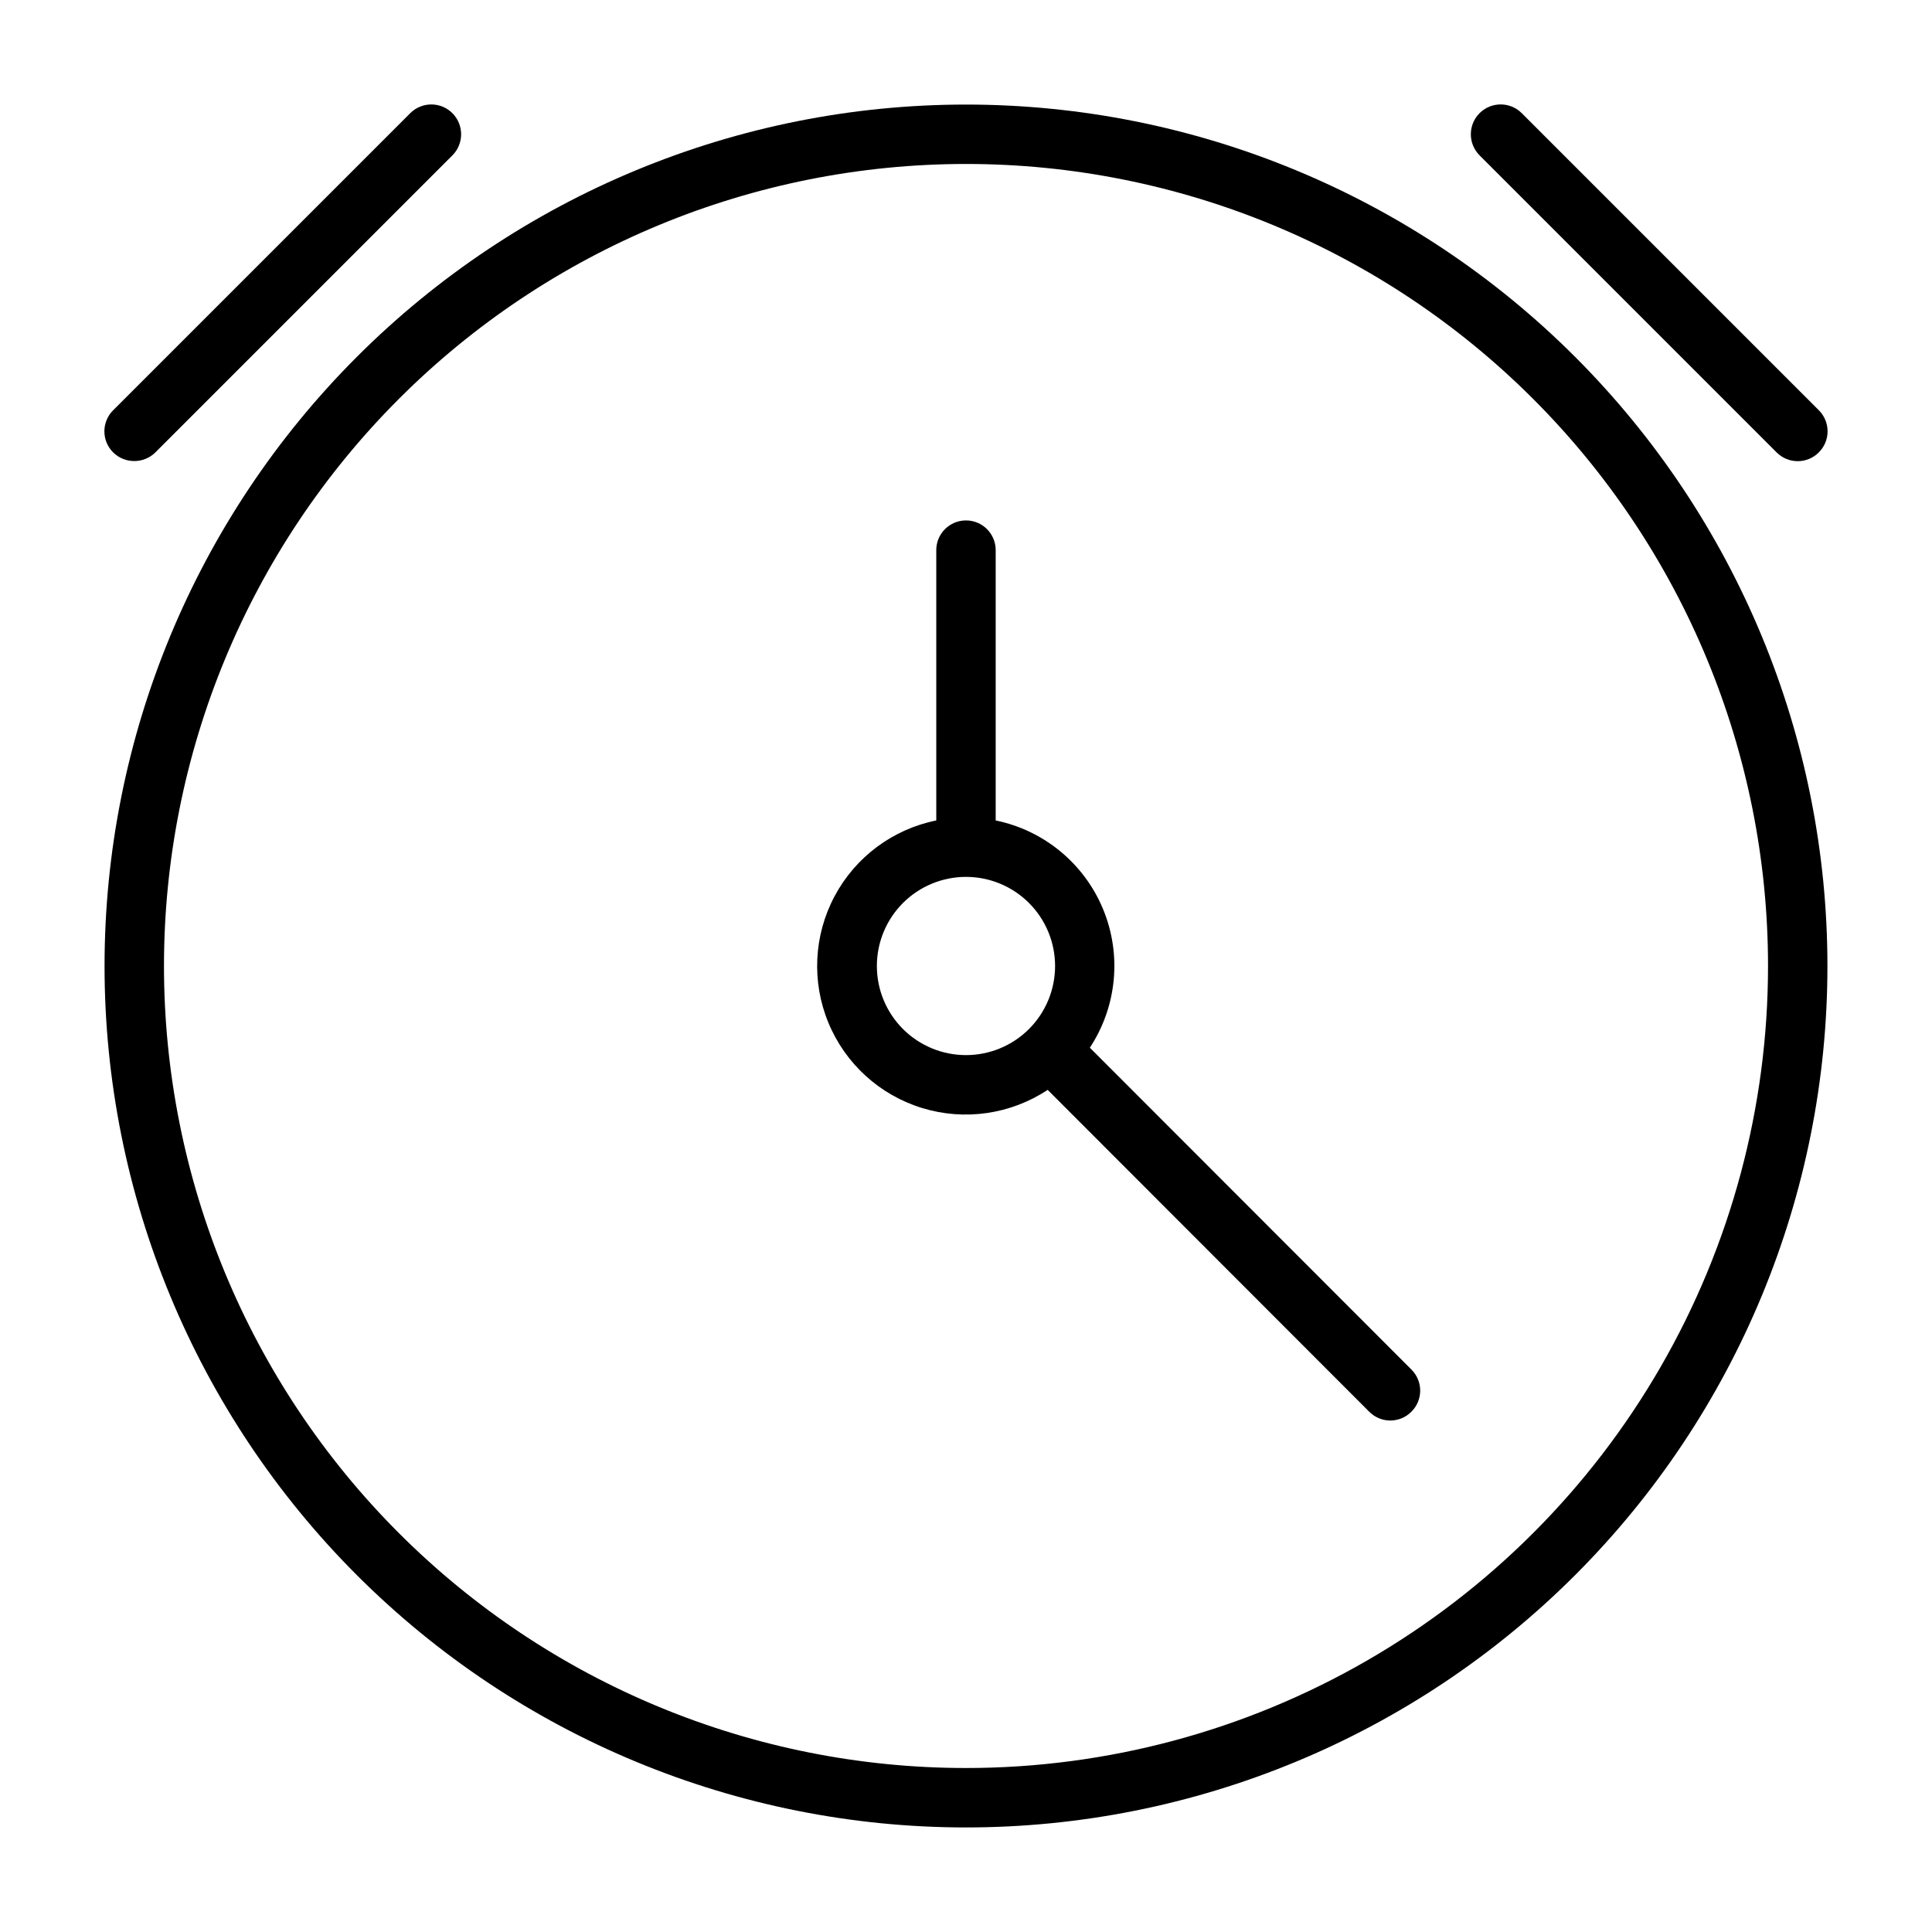
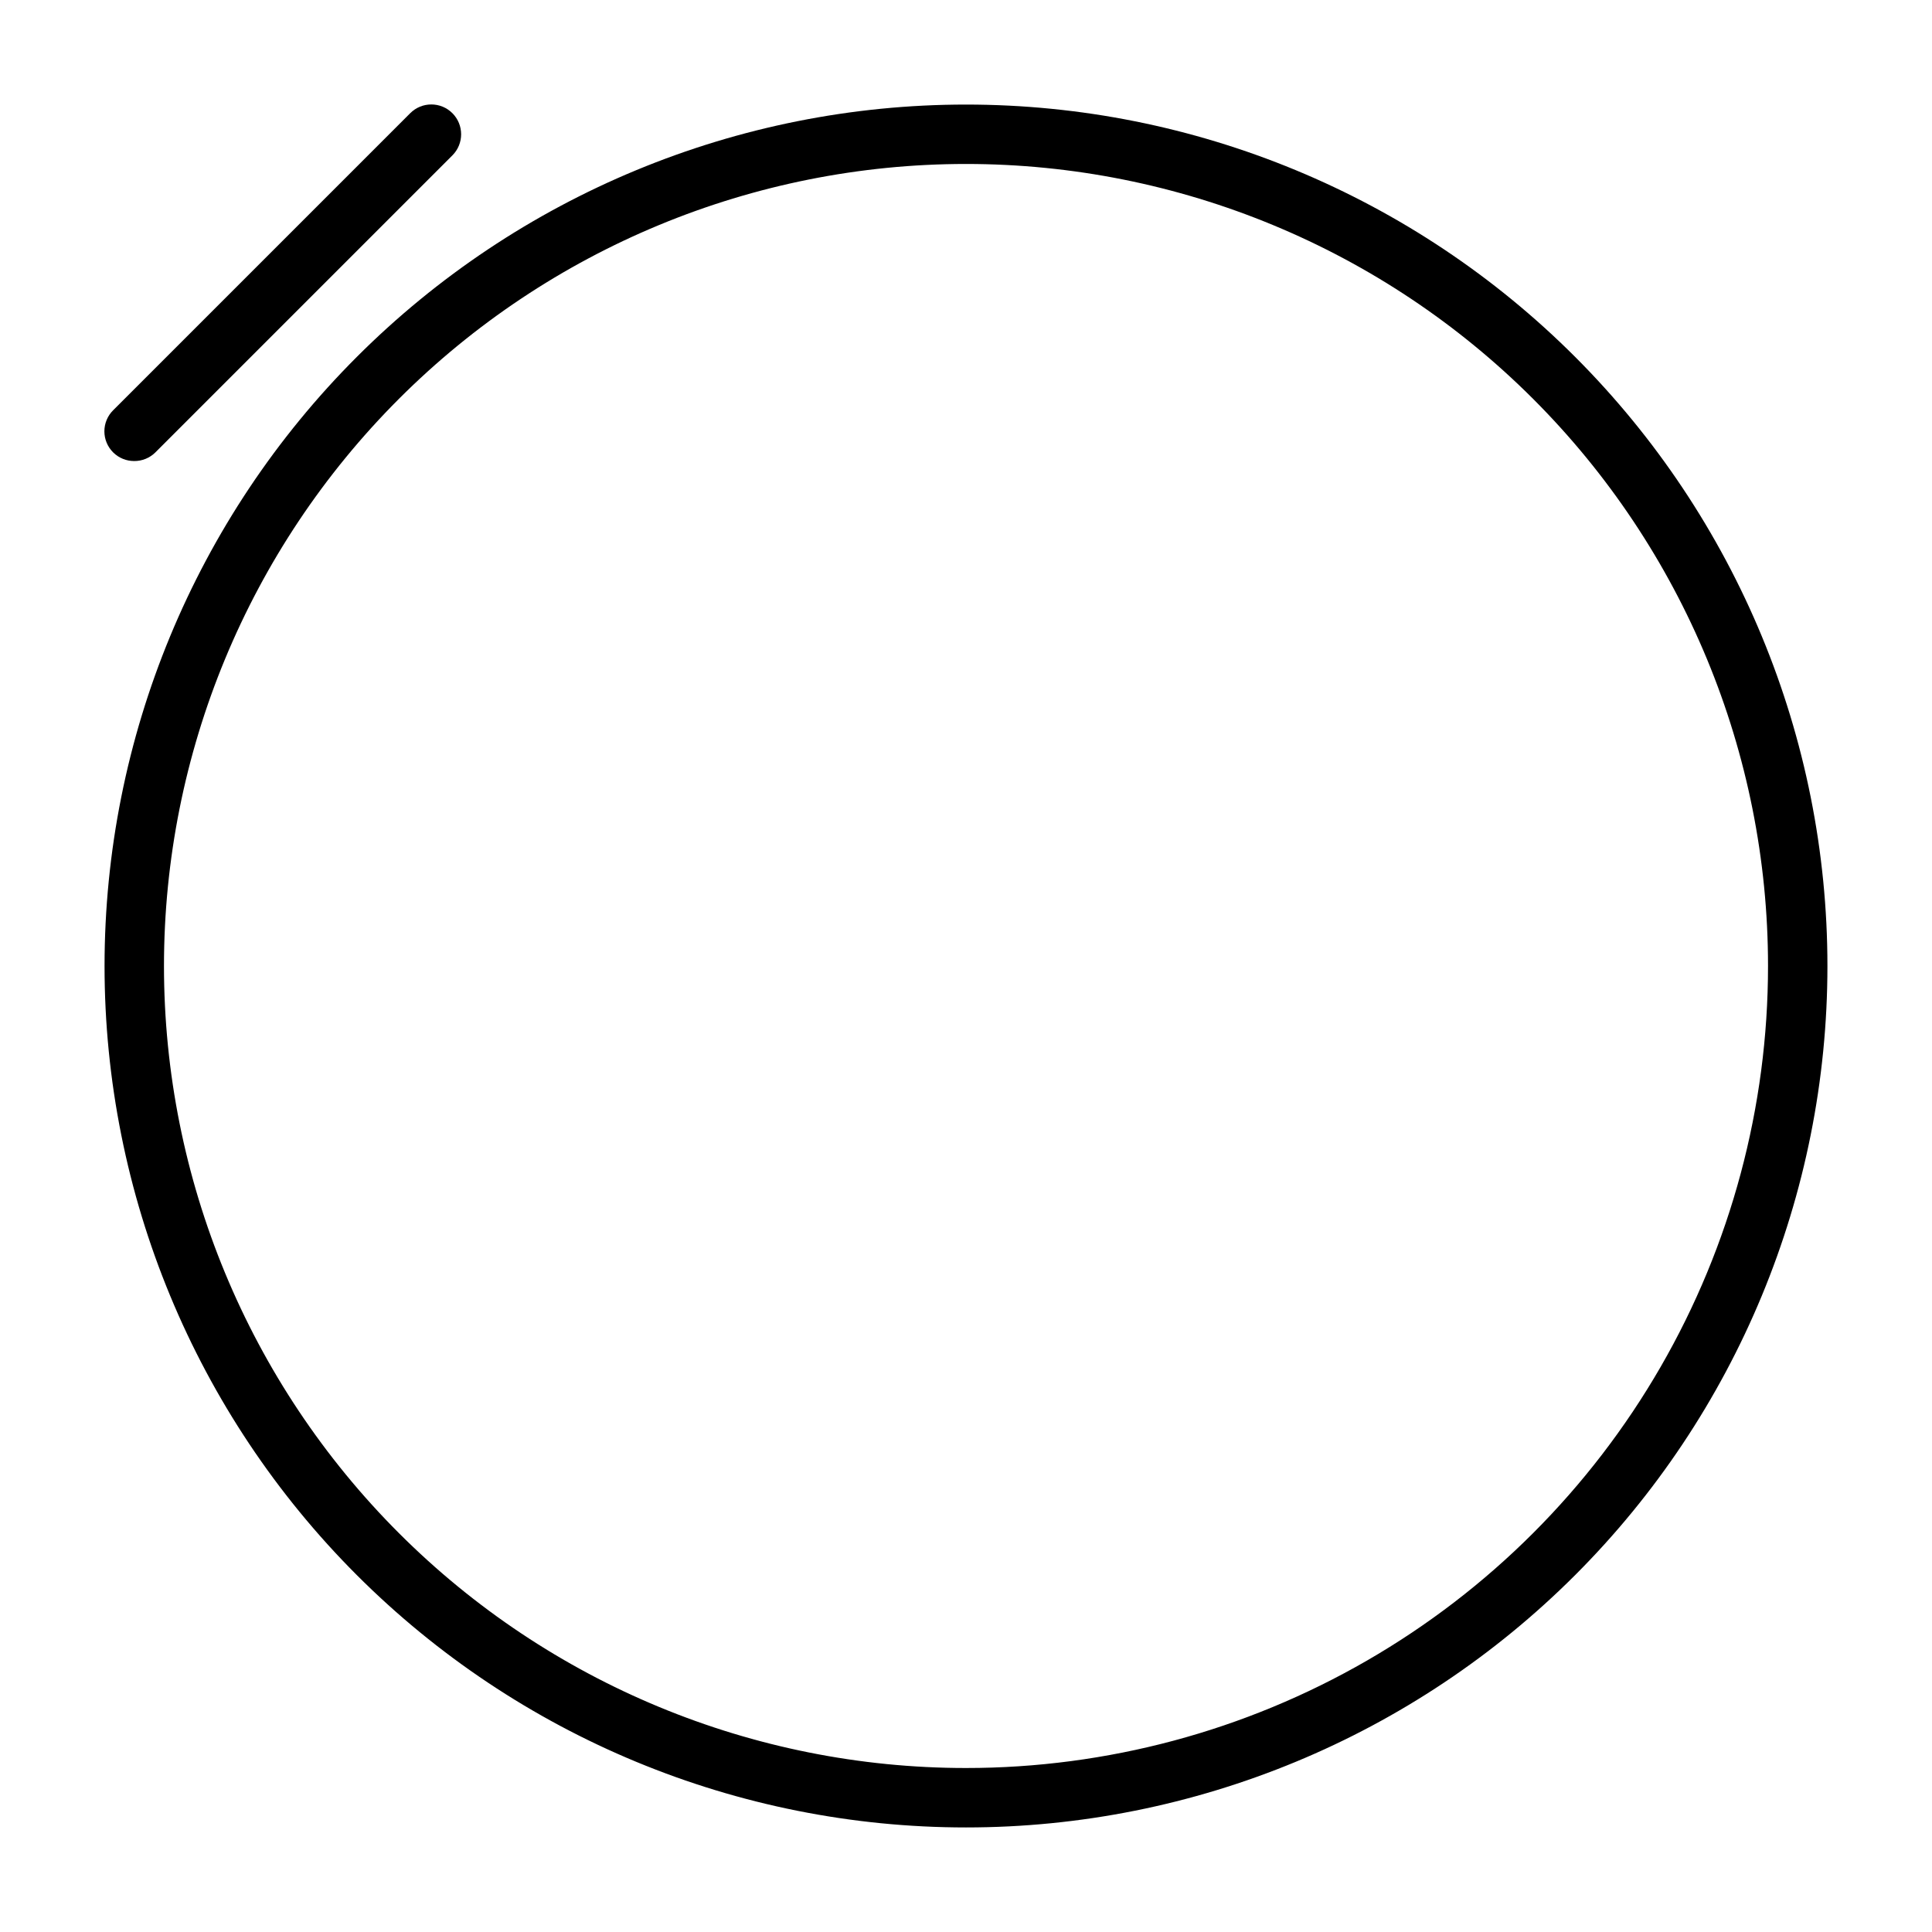
<svg xmlns="http://www.w3.org/2000/svg" fill="#000000" width="800px" height="800px" version="1.1" viewBox="144 144 512 512">
  <g>
    <path d="m400 171.71c-60.547 0-118.61 24.051-161.43 66.863s-66.863 100.88-66.863 161.43c0 60.543 24.051 118.61 66.863 161.42s100.88 66.867 161.43 66.867c60.543 0 118.61-24.055 161.42-66.867s66.867-100.88 66.867-161.42c0-60.547-24.055-118.61-66.867-161.43s-100.88-66.863-161.42-66.863zm0 440.83c-56.371 0-110.43-22.395-150.29-62.254-39.859-39.859-62.254-93.922-62.254-150.29 0-56.371 22.395-110.43 62.254-150.29s93.922-62.254 150.29-62.254c56.367 0 110.43 22.395 150.29 62.254 39.859 39.859 62.254 93.922 62.254 150.29 0 37.309-9.82 73.961-28.477 106.27-18.652 32.312-45.484 59.145-77.797 77.797-32.309 18.656-68.961 28.477-106.27 28.477z" />
    <path d="m179.58 266.18c2.094 0.012 4.102-0.812 5.59-2.285l78.719-78.719c3.086-3.086 3.086-8.094 0-11.18-3.086-3.086-8.09-3.086-11.176 0l-78.723 78.723c-1.488 1.477-2.328 3.488-2.328 5.586 0 2.102 0.84 4.113 2.328 5.59 1.484 1.473 3.496 2.297 5.59 2.285z" />
-     <path d="m614.82 263.89c1.48 1.492 3.492 2.328 5.59 2.328 2.102 0 4.113-0.836 5.59-2.328 1.492-1.477 2.328-3.488 2.328-5.59 0-2.098-0.836-4.109-2.328-5.586l-78.719-78.719v-0.004c-3.086-3.086-8.094-3.086-11.18 0-3.086 3.086-3.086 8.094 0 11.18z" />
-     <path d="m432.82 421.65c7.188-10.906 8.5-24.668 3.5-36.734-5-12.066-15.66-20.863-28.453-23.488v-71.637c0-4.348-3.523-7.871-7.871-7.871s-7.875 3.523-7.875 7.871v71.637c-11.527 2.328-21.41 9.688-26.941 20.066-5.535 10.379-6.137 22.688-1.641 33.555 4.492 10.867 13.609 19.156 24.855 22.598 11.246 3.441 23.441 1.672 33.25-4.82l85.172 85.254c1.484 1.516 3.512 2.371 5.629 2.371 2.121 0 4.148-0.855 5.629-2.371 3.055-3.07 3.055-8.027 0-11.098zm-32.824 1.965c-6.266 0-12.273-2.488-16.699-6.914-4.43-4.43-6.918-10.438-6.918-16.699 0-6.266 2.488-12.273 6.918-16.699 4.426-4.43 10.434-6.918 16.699-6.918 6.262 0 12.27 2.488 16.699 6.918 4.426 4.426 6.914 10.434 6.914 16.699 0 6.262-2.488 12.27-6.914 16.699-4.43 4.426-10.438 6.914-16.699 6.914z" />
  </g>
</svg>